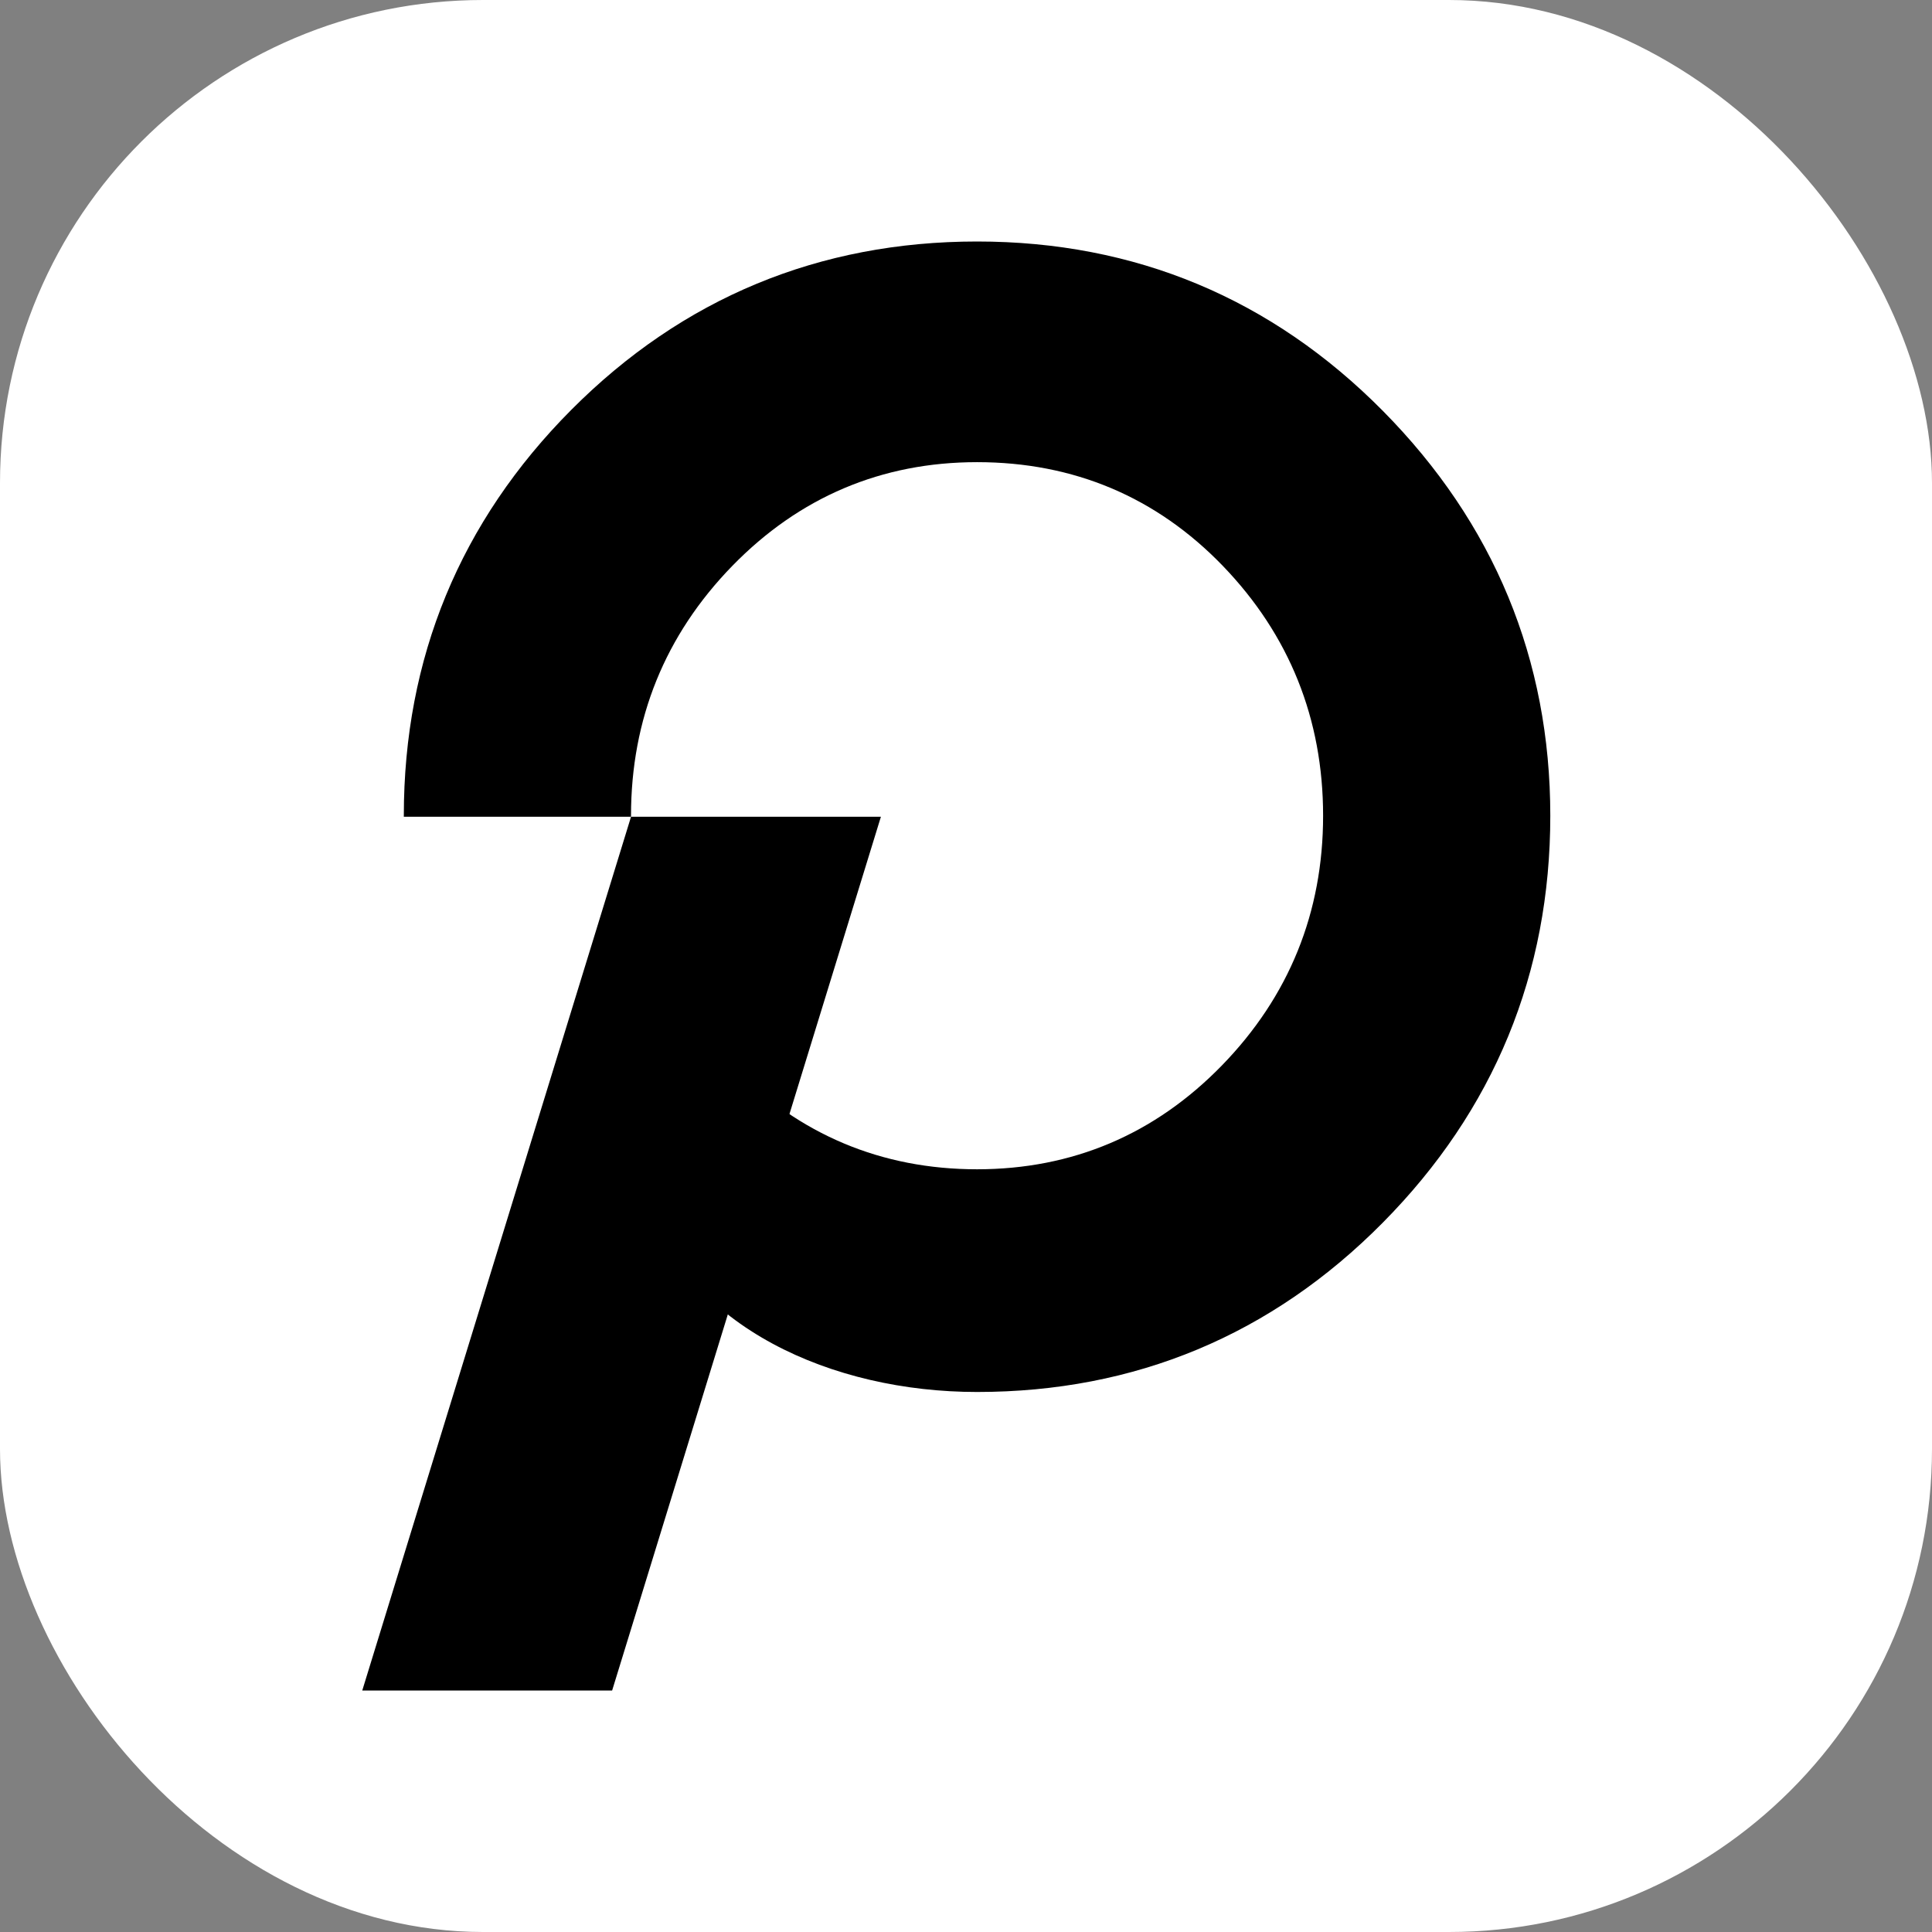
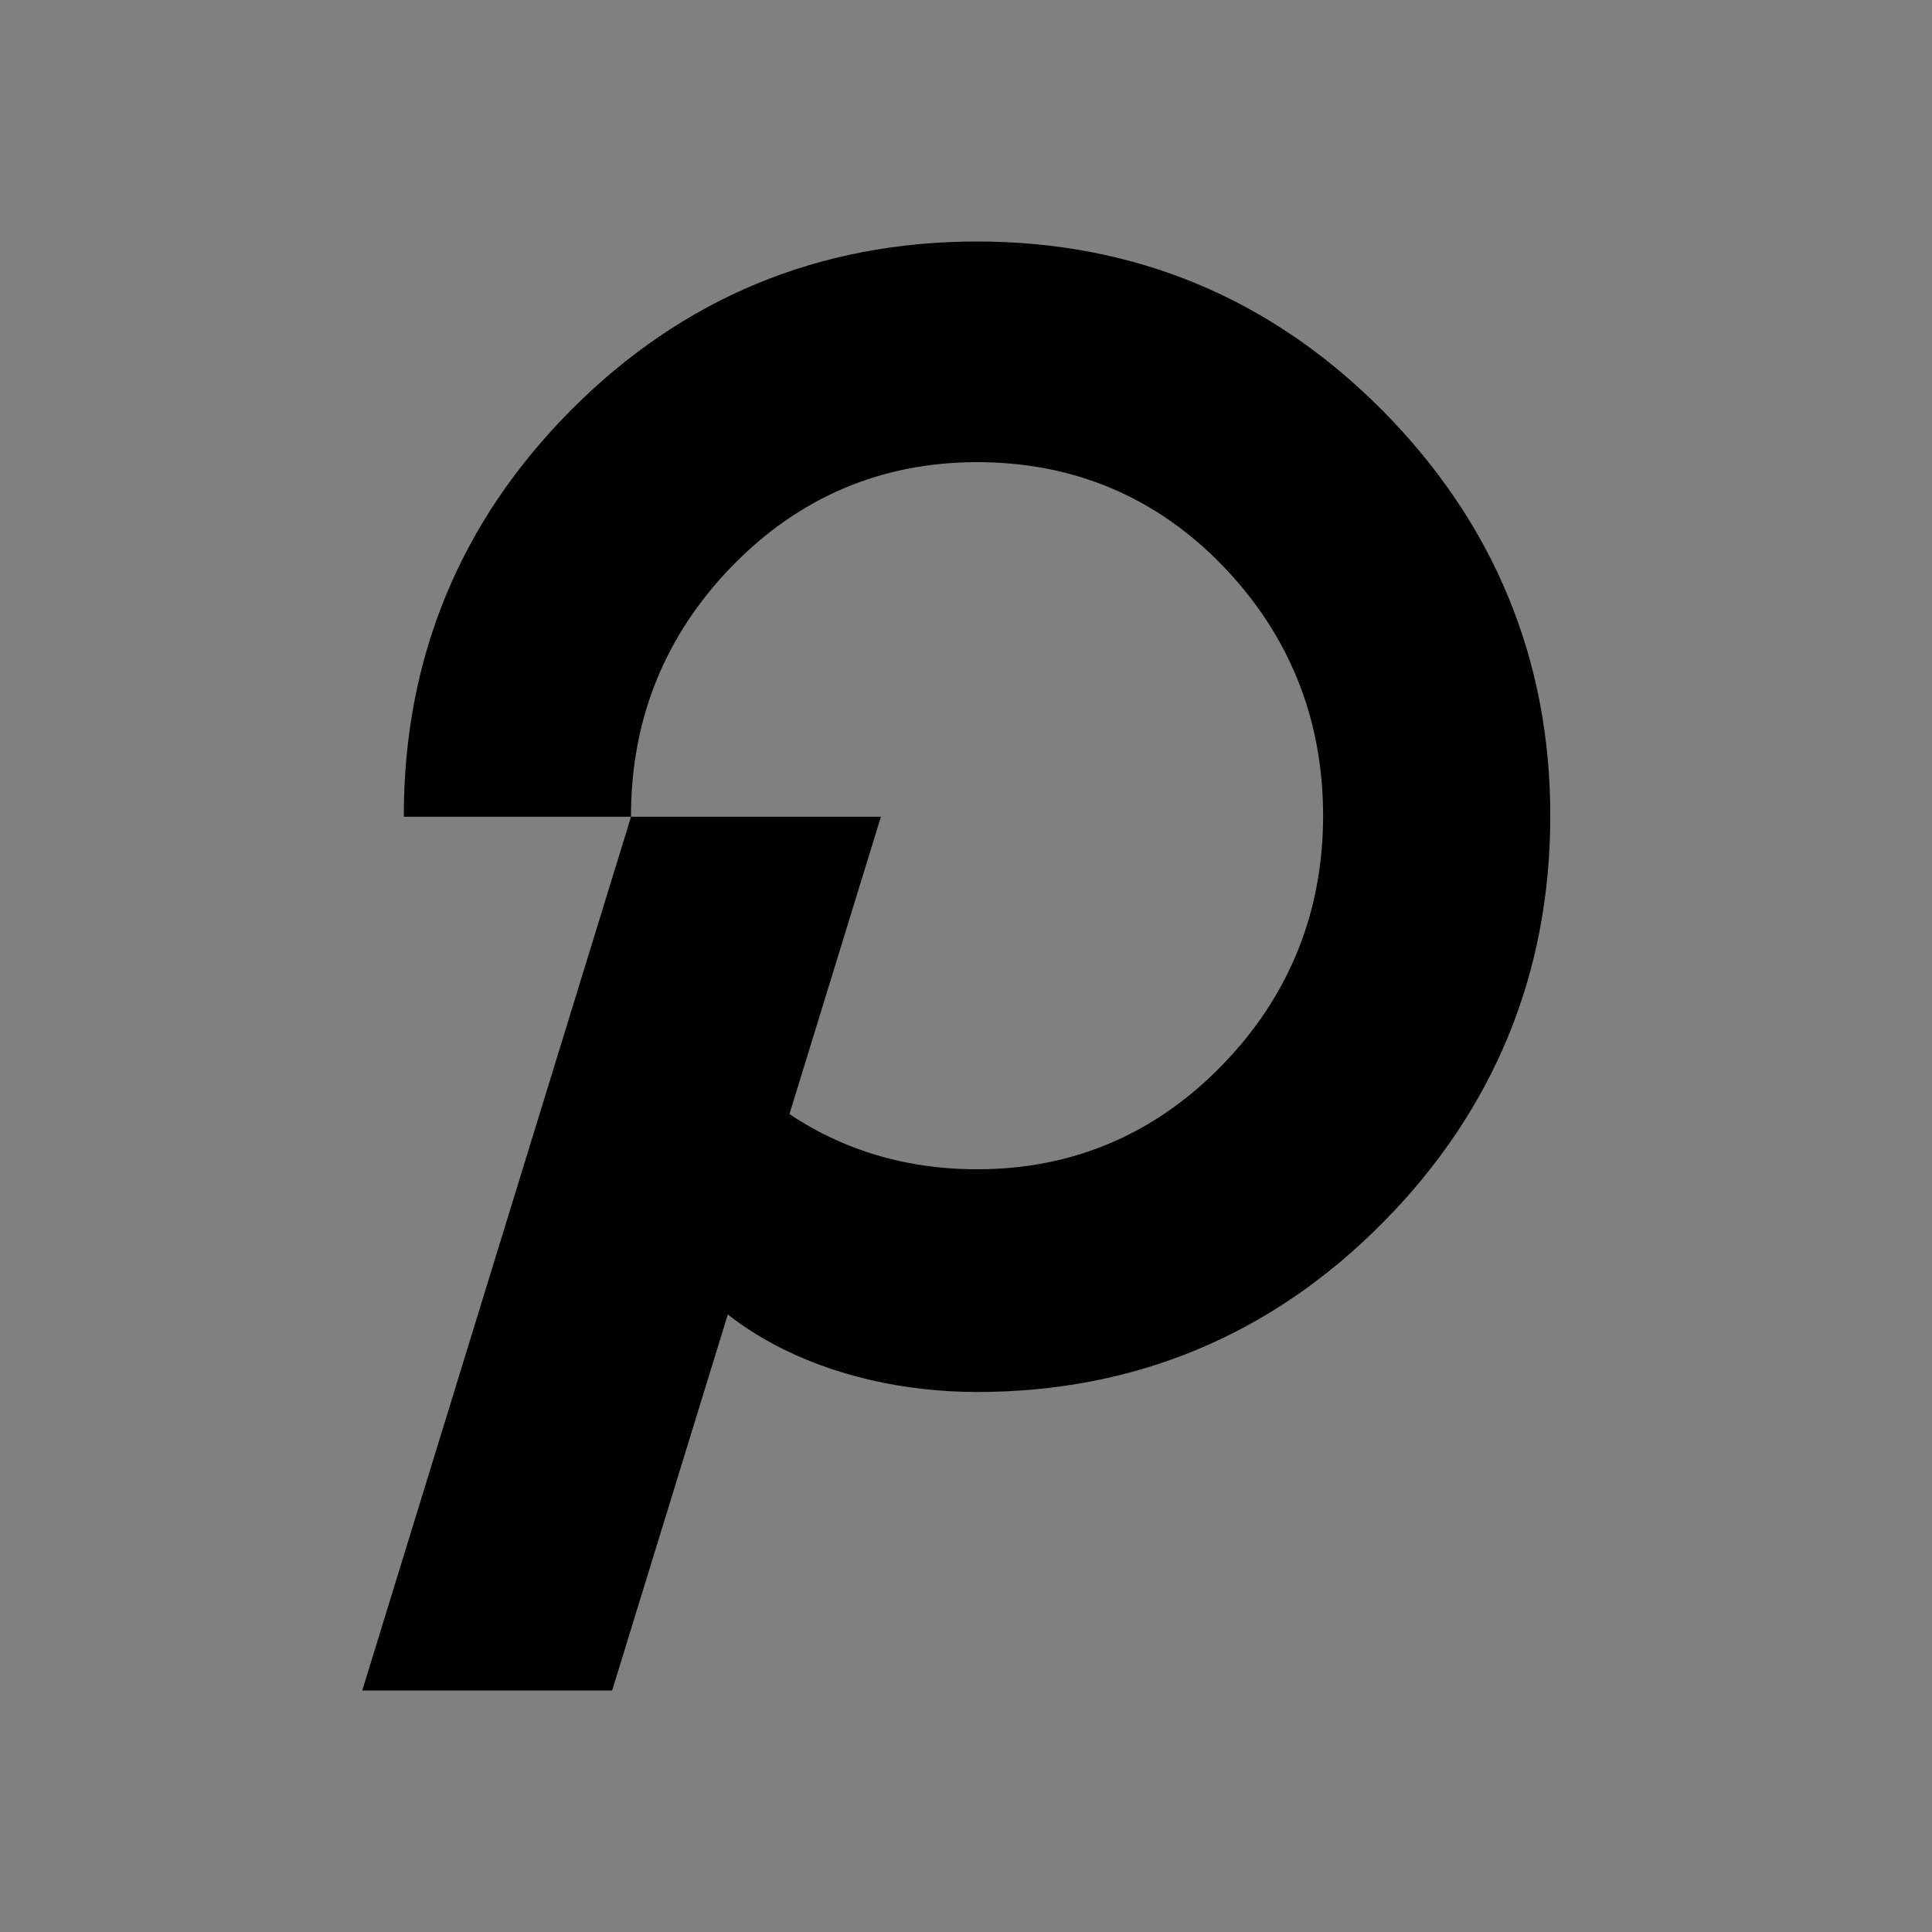
<svg xmlns="http://www.w3.org/2000/svg" version="1.1" width="512" height="512">
  <rect width="100%" height="100%" fill="#808080" stroke="none" />
  <svg width="512" height="512" viewBox="0 0 512 512" fill="none">
-     <rect width="512" height="512" rx="128" fill="white" />
    <path d="M366.465 108.88C336.989 79.101 300.809 64 258.932 64C217.053 64 180.878 79.005 151.41 108.602C121.952 138.195 107.016 174.386 107.016 216.174V216.445H167.225V216.174C167.225 190.534 176.252 168.265 194.059 149.977C211.827 131.728 233.654 122.476 258.932 122.476C284.547 122.476 306.46 131.724 324.058 149.961C341.694 168.256 350.635 190.532 350.635 216.174C350.635 241.815 341.608 264.086 323.801 282.369C306.035 300.618 284.208 309.872 258.932 309.872C233.634 309.872 211.803 300.705 194.043 282.626C192.307 280.861 190.735 279.026 189.17 277.188L183.938 271.053L161.628 333.538L170.796 317.624C182.112 351.79 220.551 368.889 258.932 368.889C300.818 368.889 337 353.789 366.465 324.005C395.915 294.249 410.845 257.967 410.845 216.174C410.845 174.75 395.915 138.652 366.465 108.88Z" fill="black" />
    <path d="M167.229 216.453L96 448.008H162.219L233.447 216.453H167.229Z" fill="black" />
  </svg>
  <style>@media (prefers-color-scheme: light) { :root { filter: none; } }
@media (prefers-color-scheme: dark) { :root { filter: none; } }
</style>
</svg>